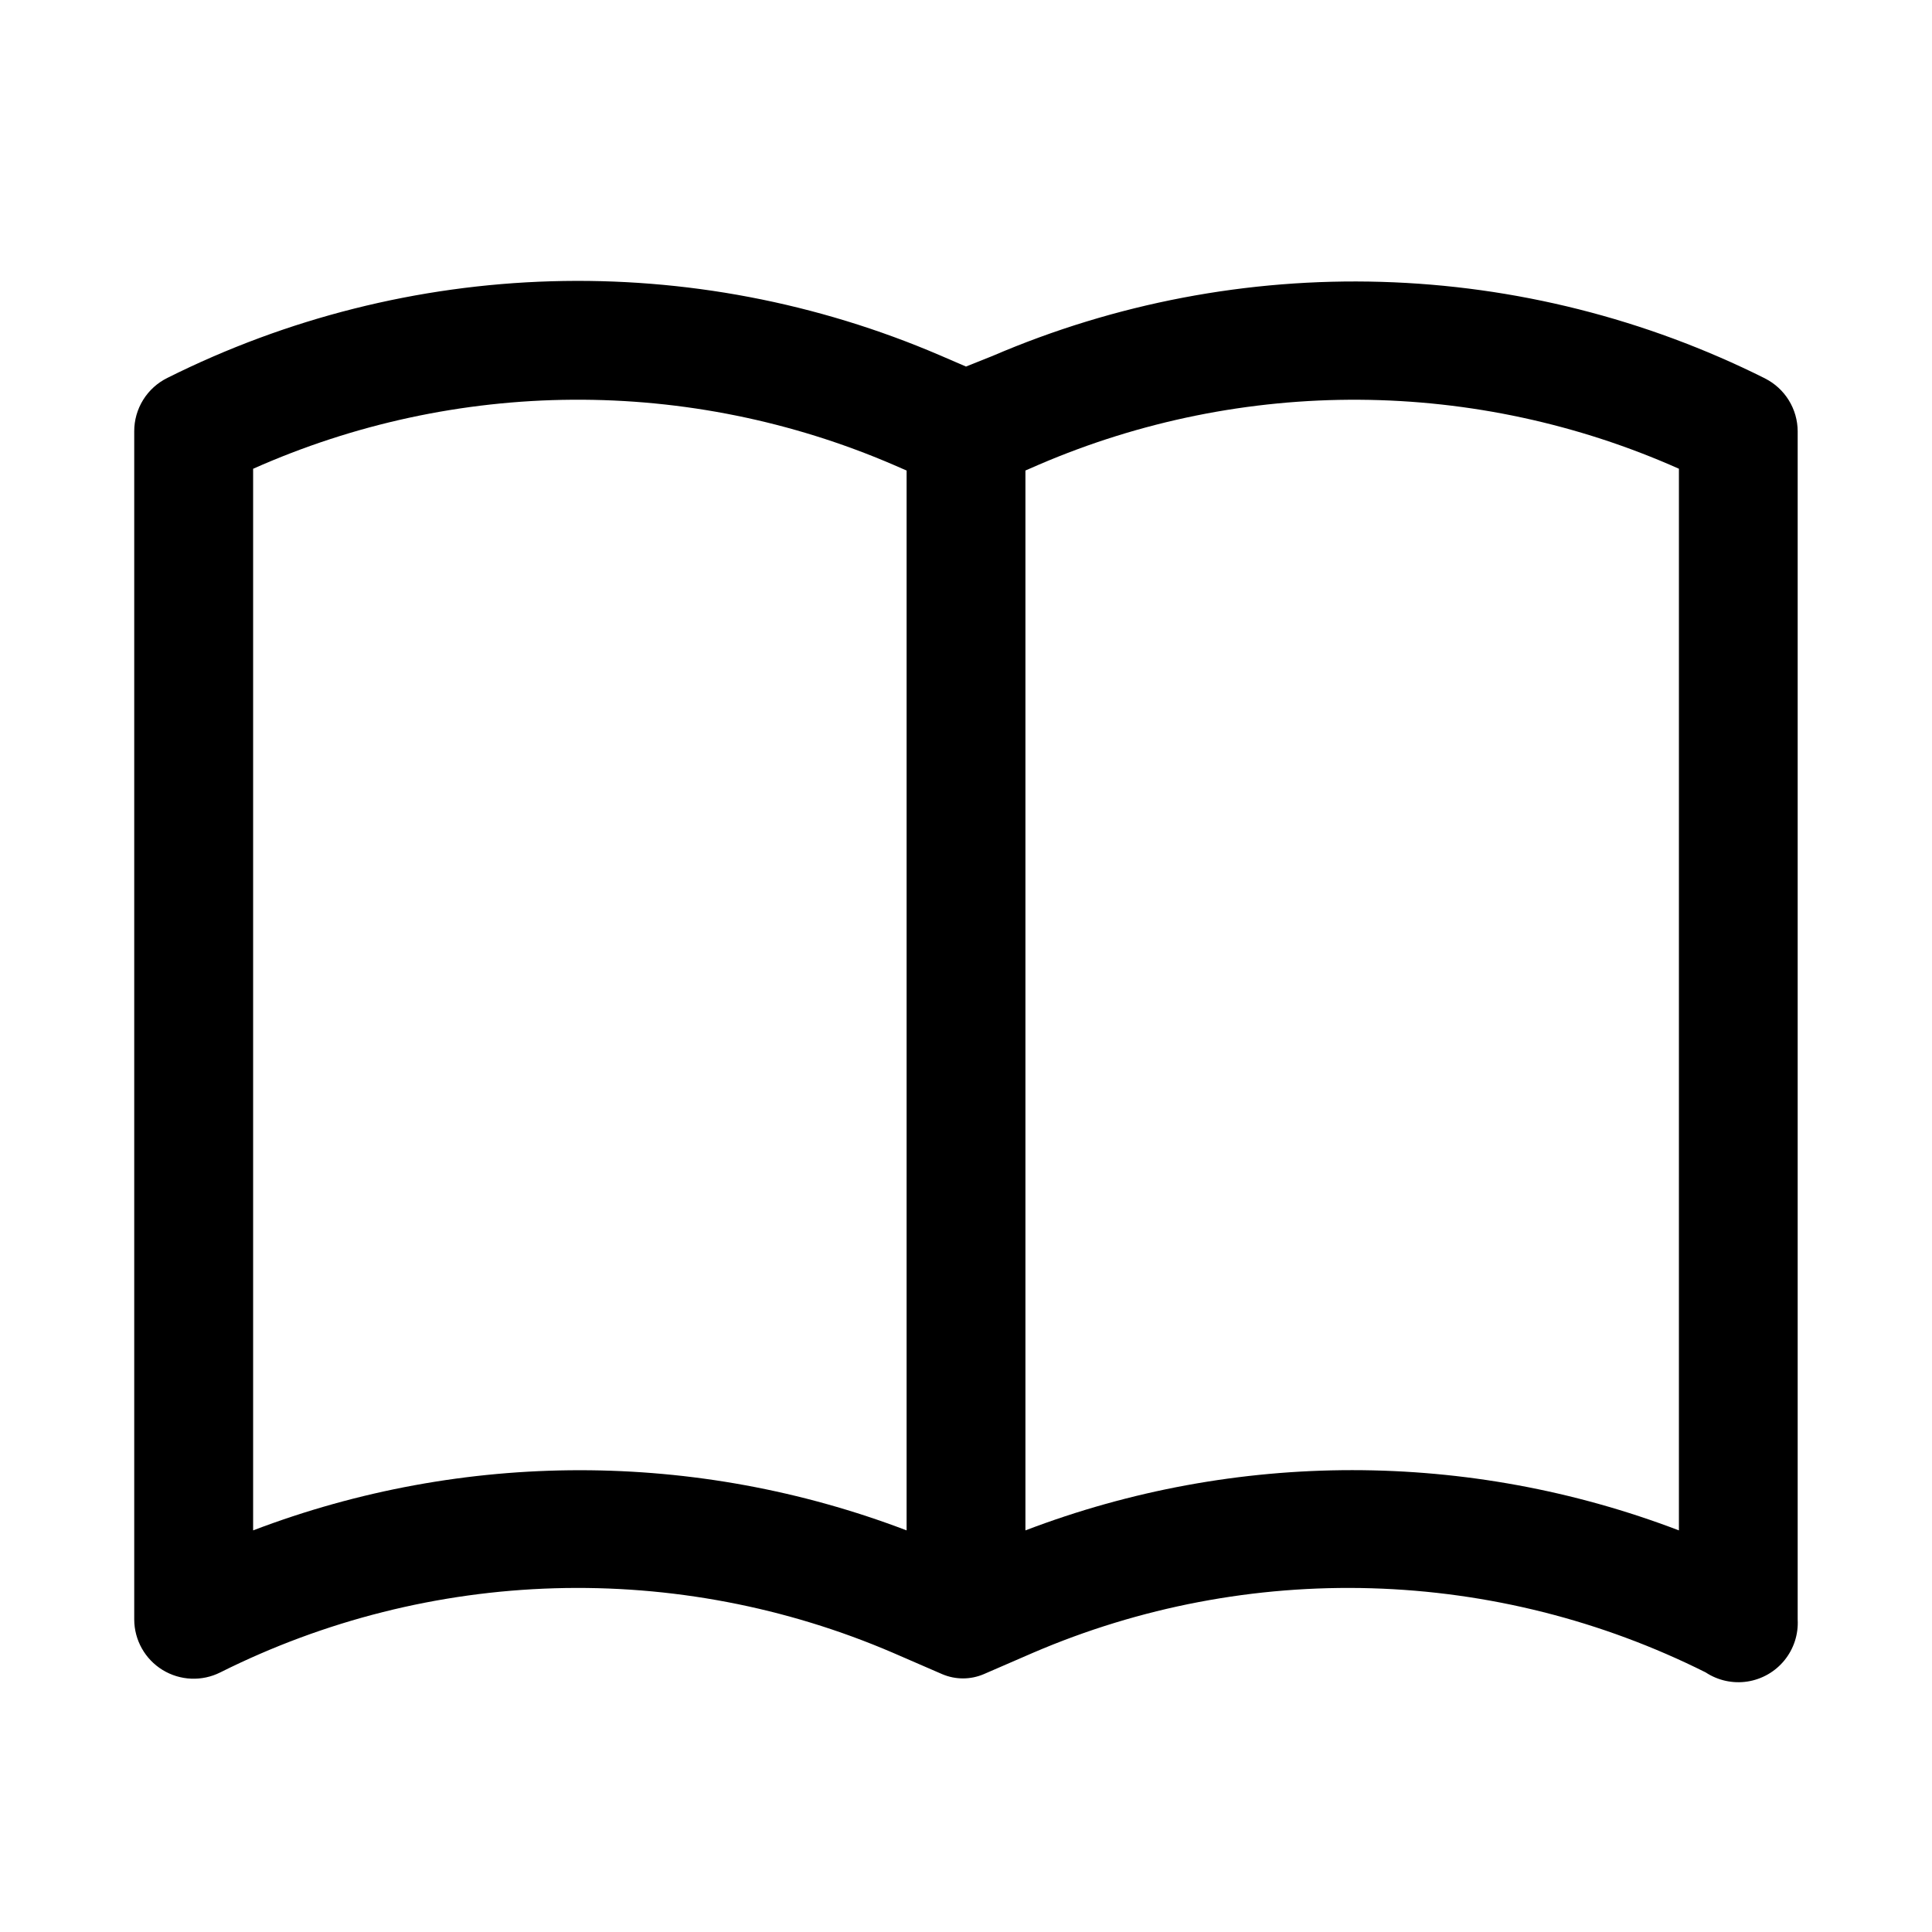
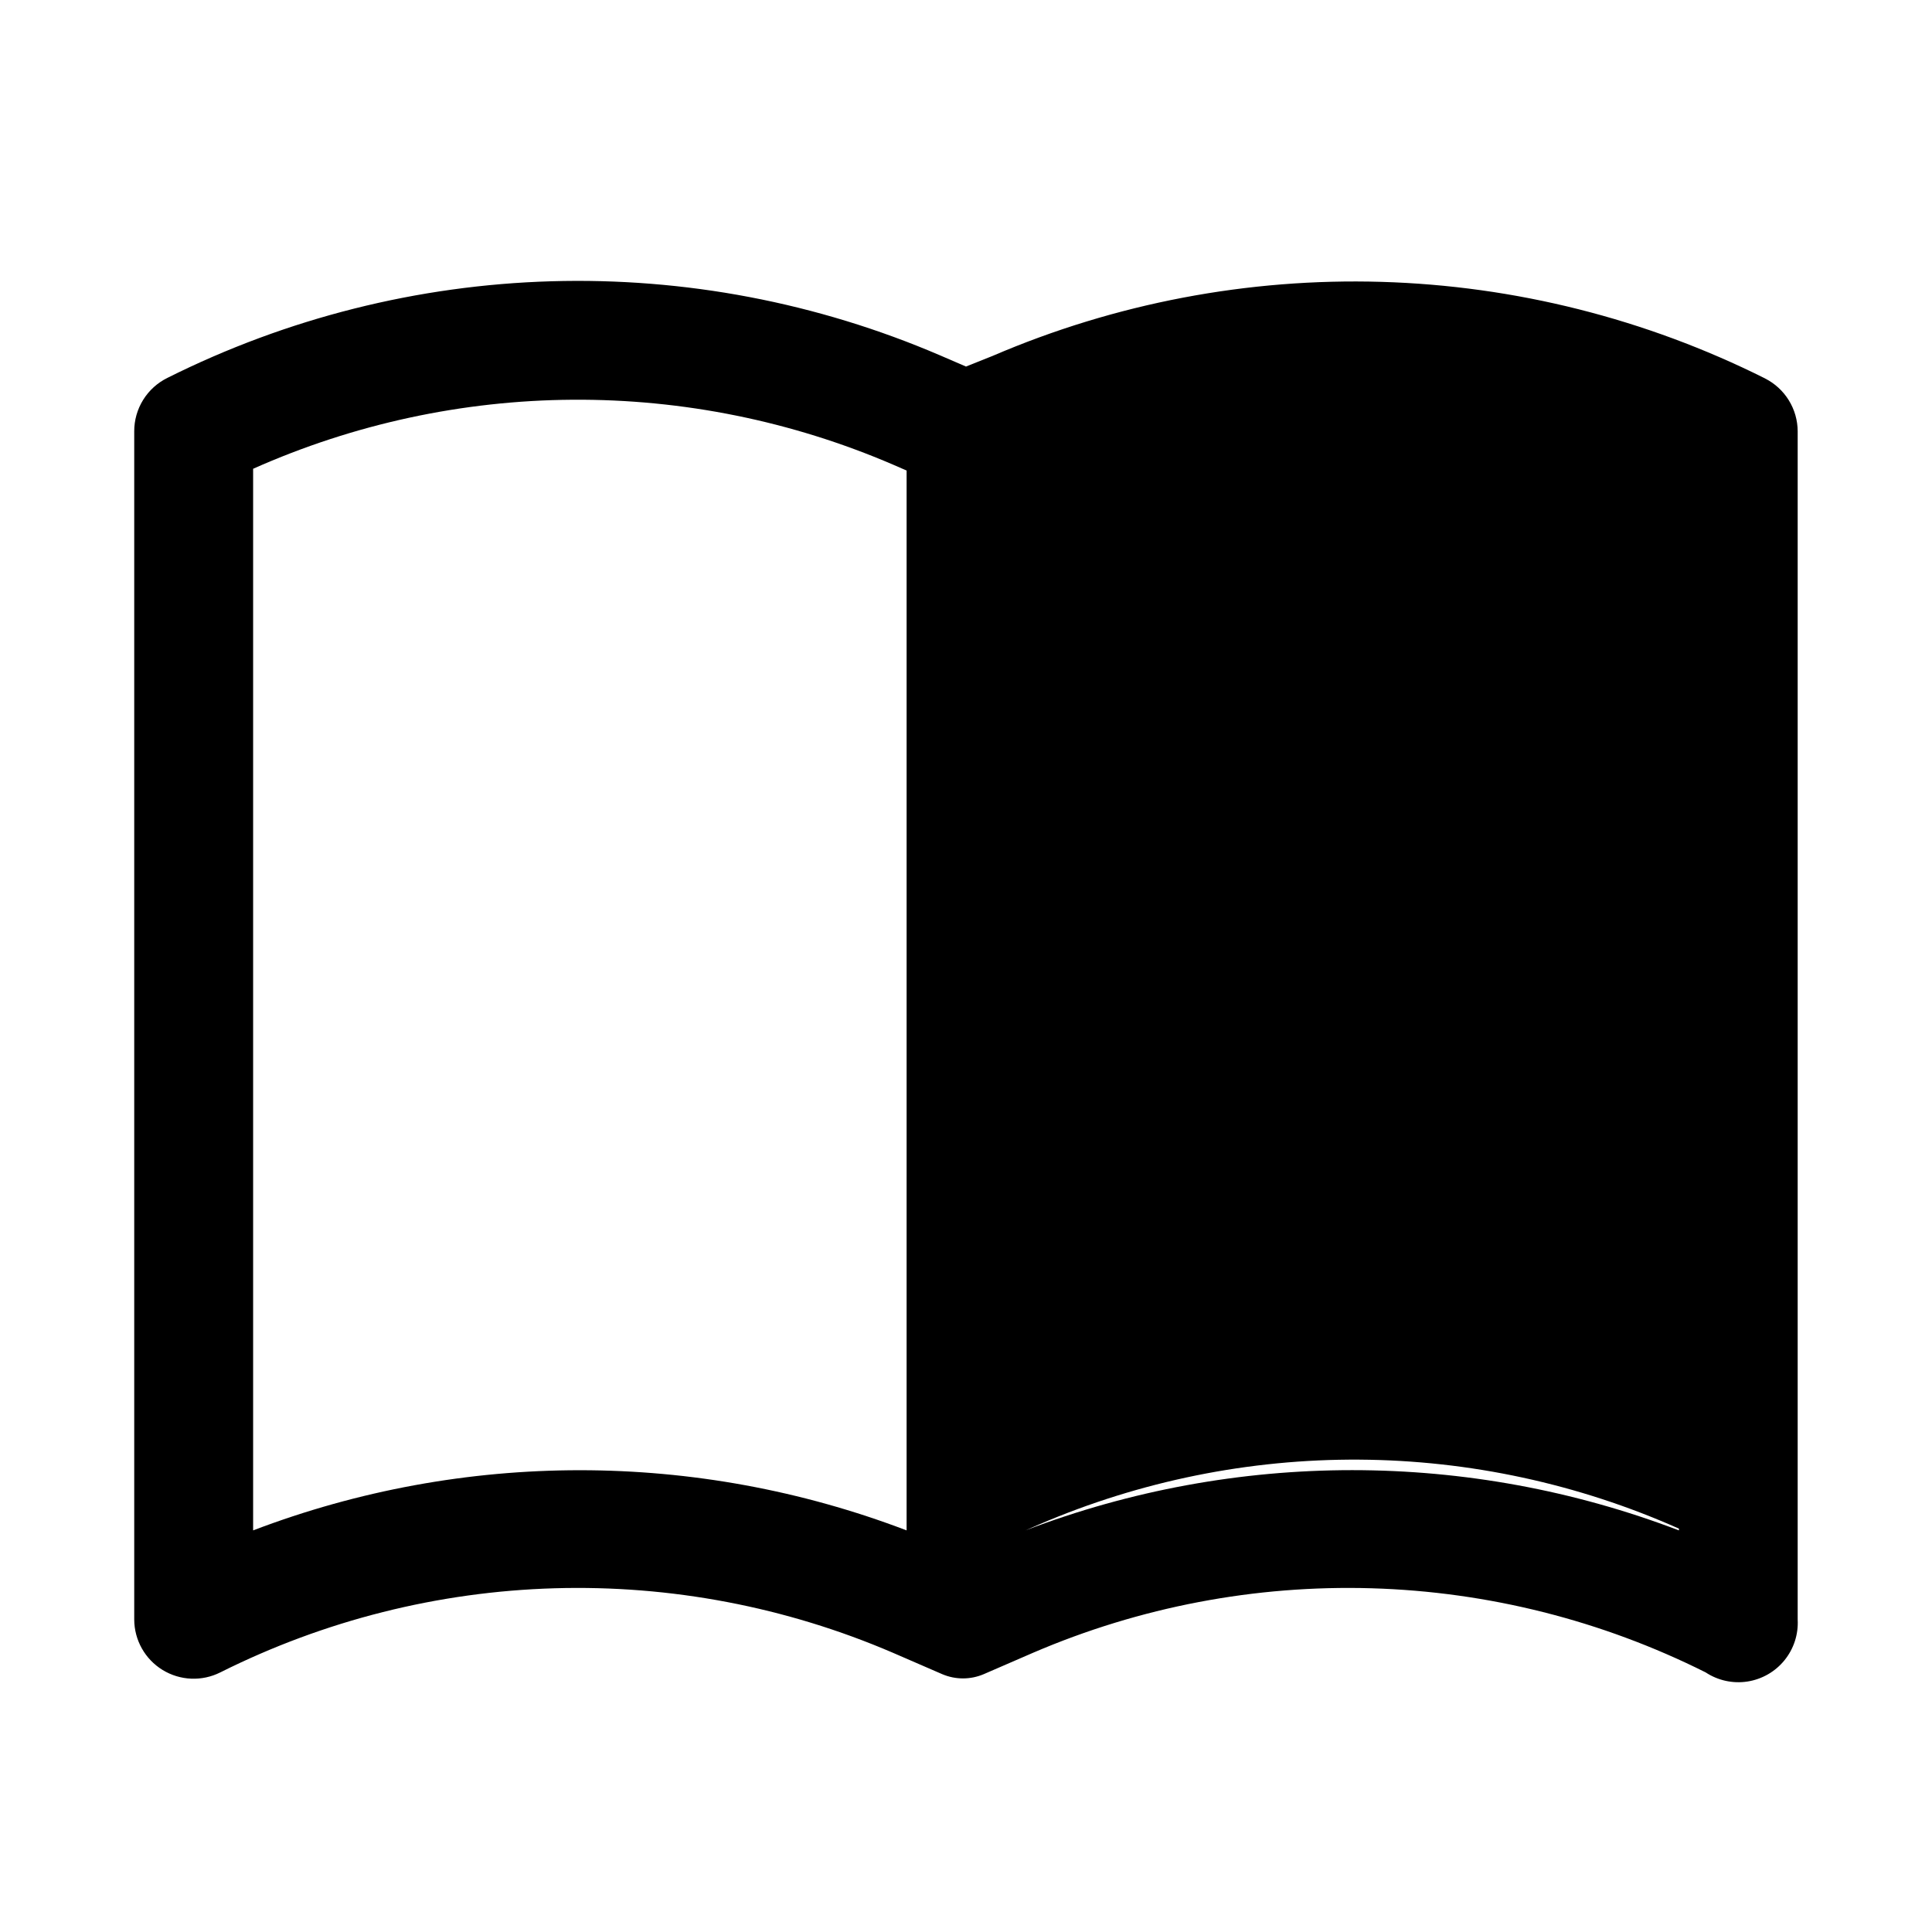
<svg xmlns="http://www.w3.org/2000/svg" fill="#000000" width="800px" height="800px" version="1.1" viewBox="144 144 512 512">
-   <path d="m611.76 244.29c-31.629-15.824-66.328-24.559-101.68-25.594-35.352-1.031-70.5 5.66-103 19.613l-7.082 2.832-6.926-2.992h-0.004c-32.496-13.949-67.645-20.641-103-19.609-35.352 1.035-70.051 9.77-101.68 25.594-2.648 1.297-4.883 3.316-6.441 5.82-1.559 2.504-2.383 5.398-2.375 8.348v314.88c0.016 5.457 2.856 10.516 7.508 13.371 4.652 2.852 10.449 3.098 15.32 0.641 27.539-13.781 57.754-21.387 88.539-22.285 30.781-0.898 61.391 4.934 89.684 17.09l13.066 5.668c3.519 1.504 7.504 1.504 11.023 0l13.066-5.668c28.297-12.156 58.902-17.988 89.684-17.09 30.785 0.898 61 8.504 88.539 22.285 3.262 2.156 7.215 3.023 11.078 2.43 3.867-0.598 7.375-2.609 9.836-5.648 2.465-3.039 3.707-6.887 3.488-10.793v-314.88c-0.008-2.906-0.82-5.754-2.352-8.227-1.527-2.473-3.711-4.477-6.305-5.785zm-227.5 305.28c-55.77-21.262-117.41-21.262-173.18 0v-281.34c26.656-11.875 55.484-18.105 84.664-18.297 29.184-0.188 58.09 5.664 84.898 17.191l3.621 1.574zm204.67 0c-55.766-21.289-117.42-21.289-173.18 0v-280.88l3.621-1.574c26.812-11.516 55.715-17.363 84.898-17.176 29.18 0.191 58.004 6.414 84.664 18.281z" />
+   <path d="m611.76 244.29c-31.629-15.824-66.328-24.559-101.68-25.594-35.352-1.031-70.5 5.66-103 19.613l-7.082 2.832-6.926-2.992h-0.004c-32.496-13.949-67.645-20.641-103-19.609-35.352 1.035-70.051 9.77-101.68 25.594-2.648 1.297-4.883 3.316-6.441 5.82-1.559 2.504-2.383 5.398-2.375 8.348v314.88c0.016 5.457 2.856 10.516 7.508 13.371 4.652 2.852 10.449 3.098 15.32 0.641 27.539-13.781 57.754-21.387 88.539-22.285 30.781-0.898 61.391 4.934 89.684 17.09l13.066 5.668c3.519 1.504 7.504 1.504 11.023 0l13.066-5.668c28.297-12.156 58.902-17.988 89.684-17.09 30.785 0.898 61 8.504 88.539 22.285 3.262 2.156 7.215 3.023 11.078 2.43 3.867-0.598 7.375-2.609 9.836-5.648 2.465-3.039 3.707-6.887 3.488-10.793v-314.88c-0.008-2.906-0.82-5.754-2.352-8.227-1.527-2.473-3.711-4.477-6.305-5.785zm-227.5 305.28c-55.77-21.262-117.41-21.262-173.18 0v-281.34c26.656-11.875 55.484-18.105 84.664-18.297 29.184-0.188 58.09 5.664 84.898 17.191l3.621 1.574zm204.67 0c-55.766-21.289-117.42-21.289-173.18 0l3.621-1.574c26.812-11.516 55.715-17.363 84.898-17.176 29.18 0.191 58.004 6.414 84.664 18.281z" />
</svg>